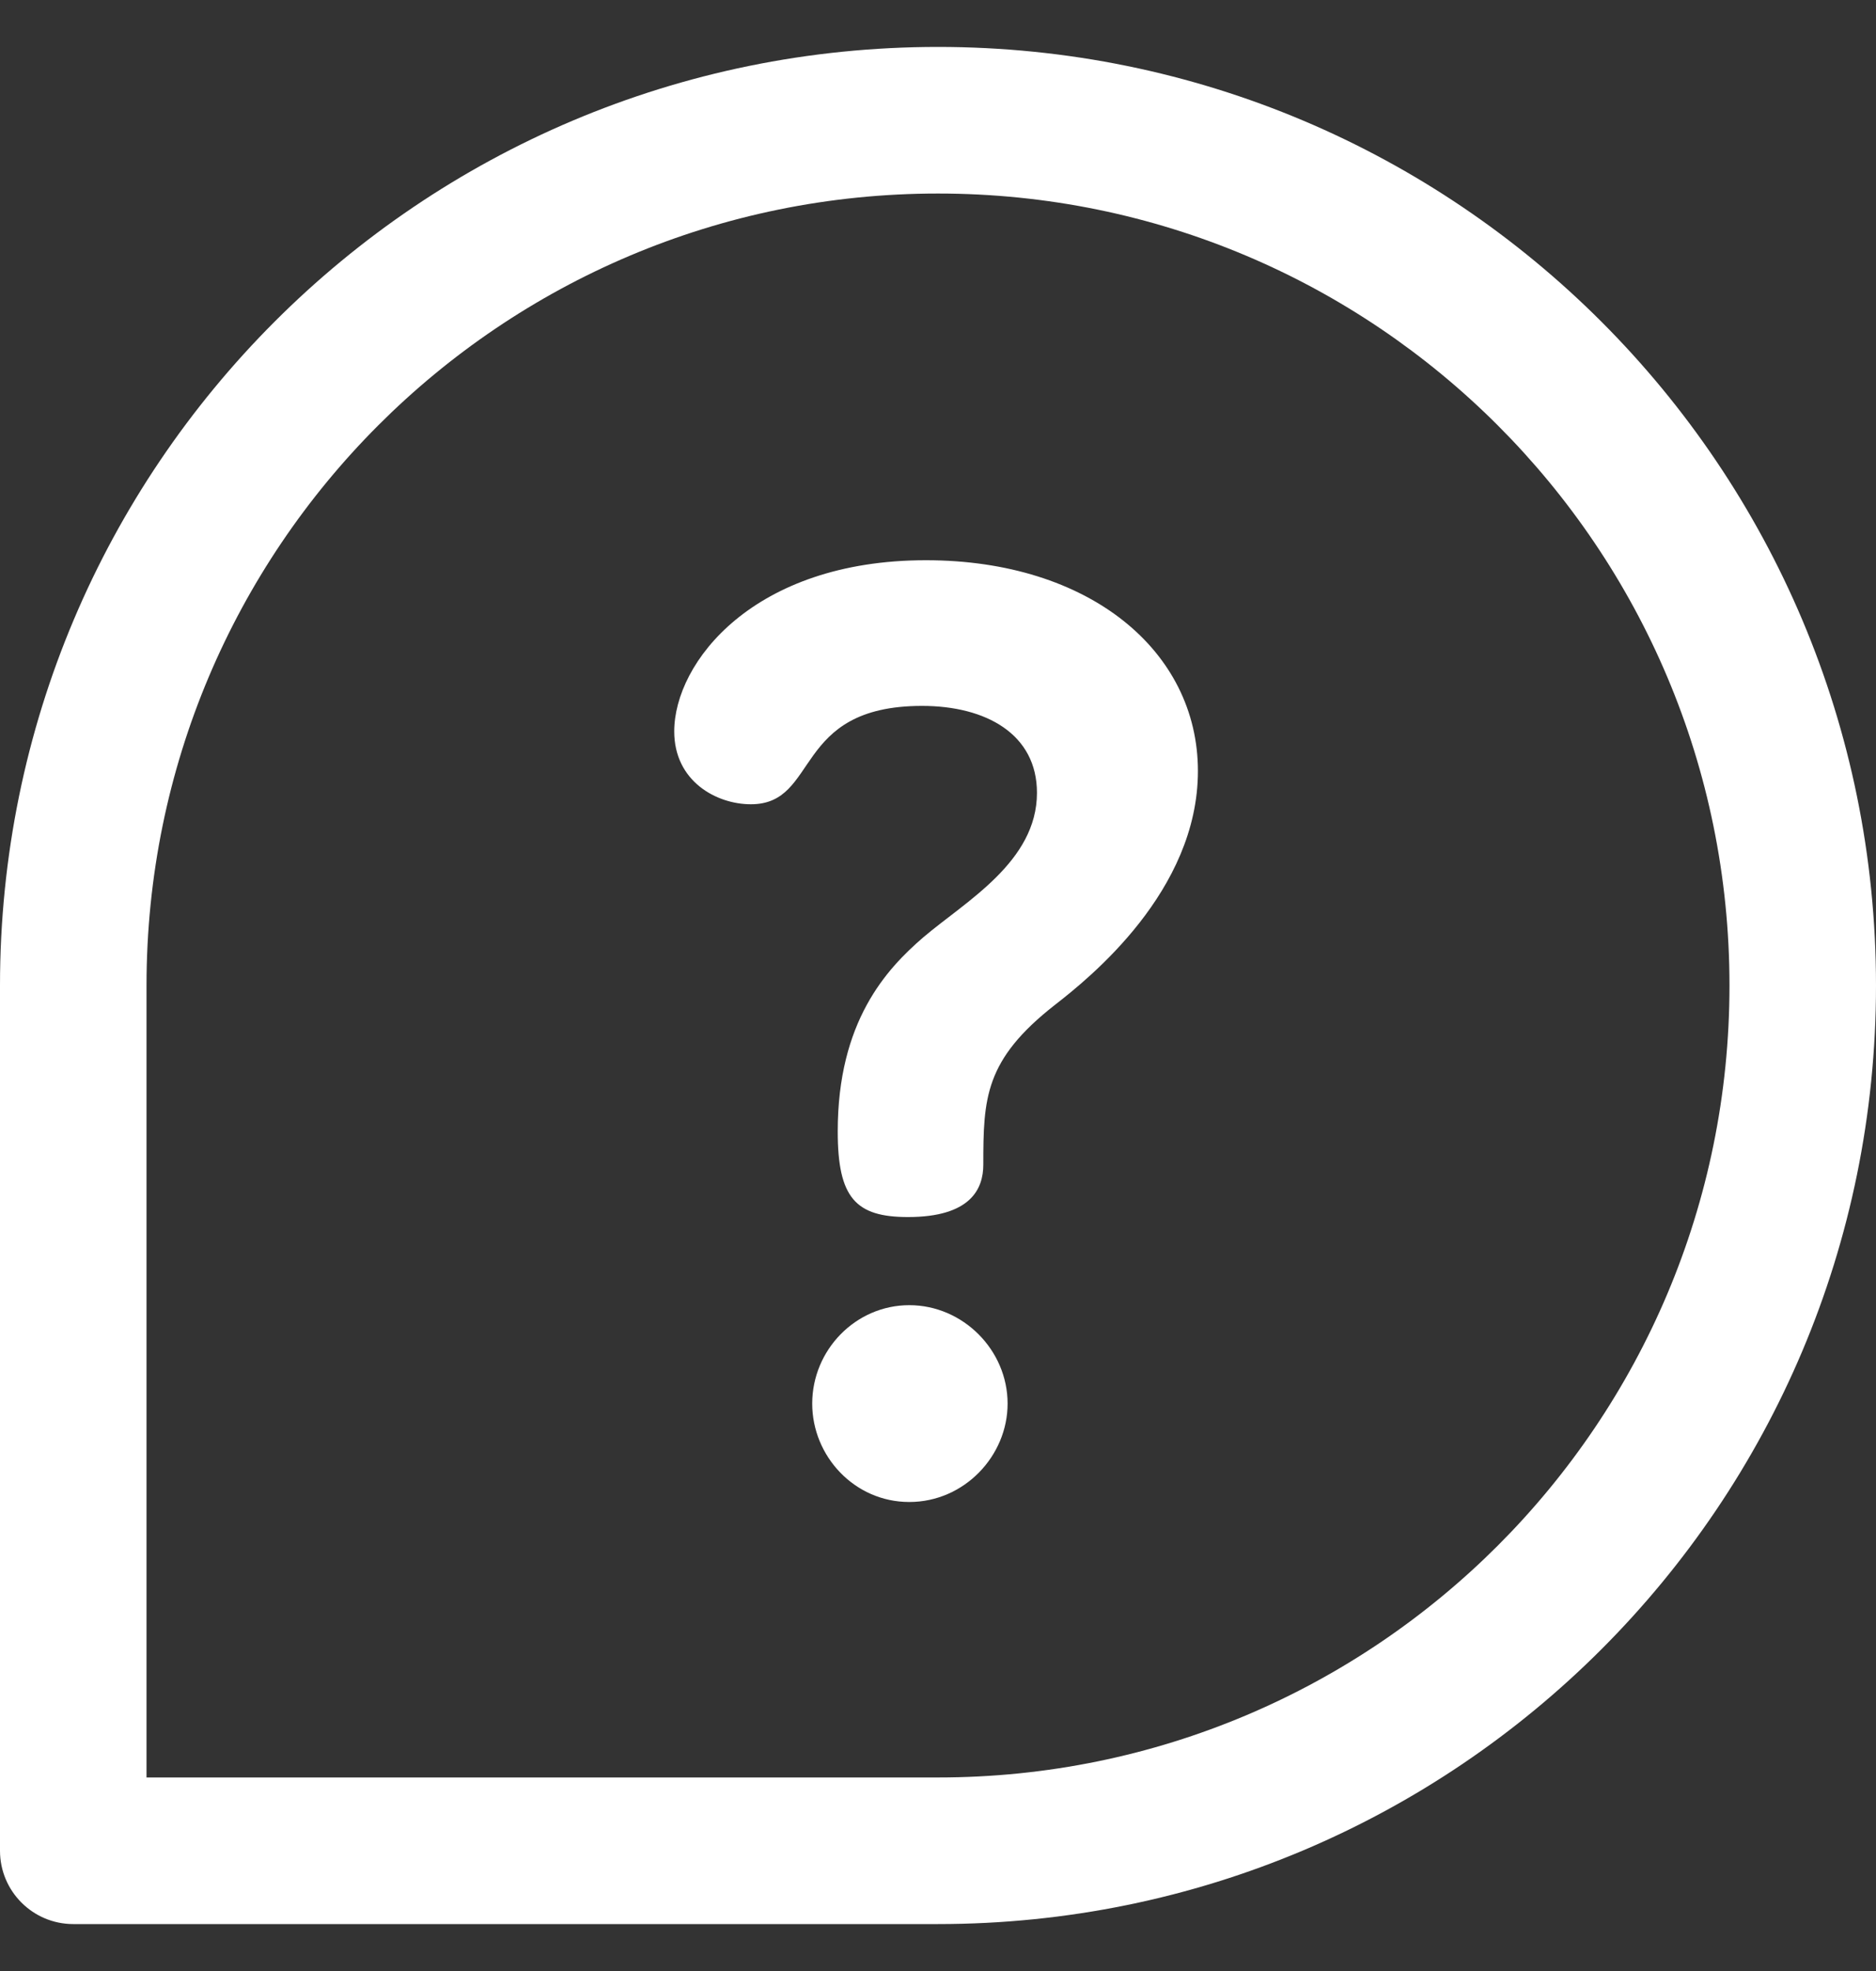
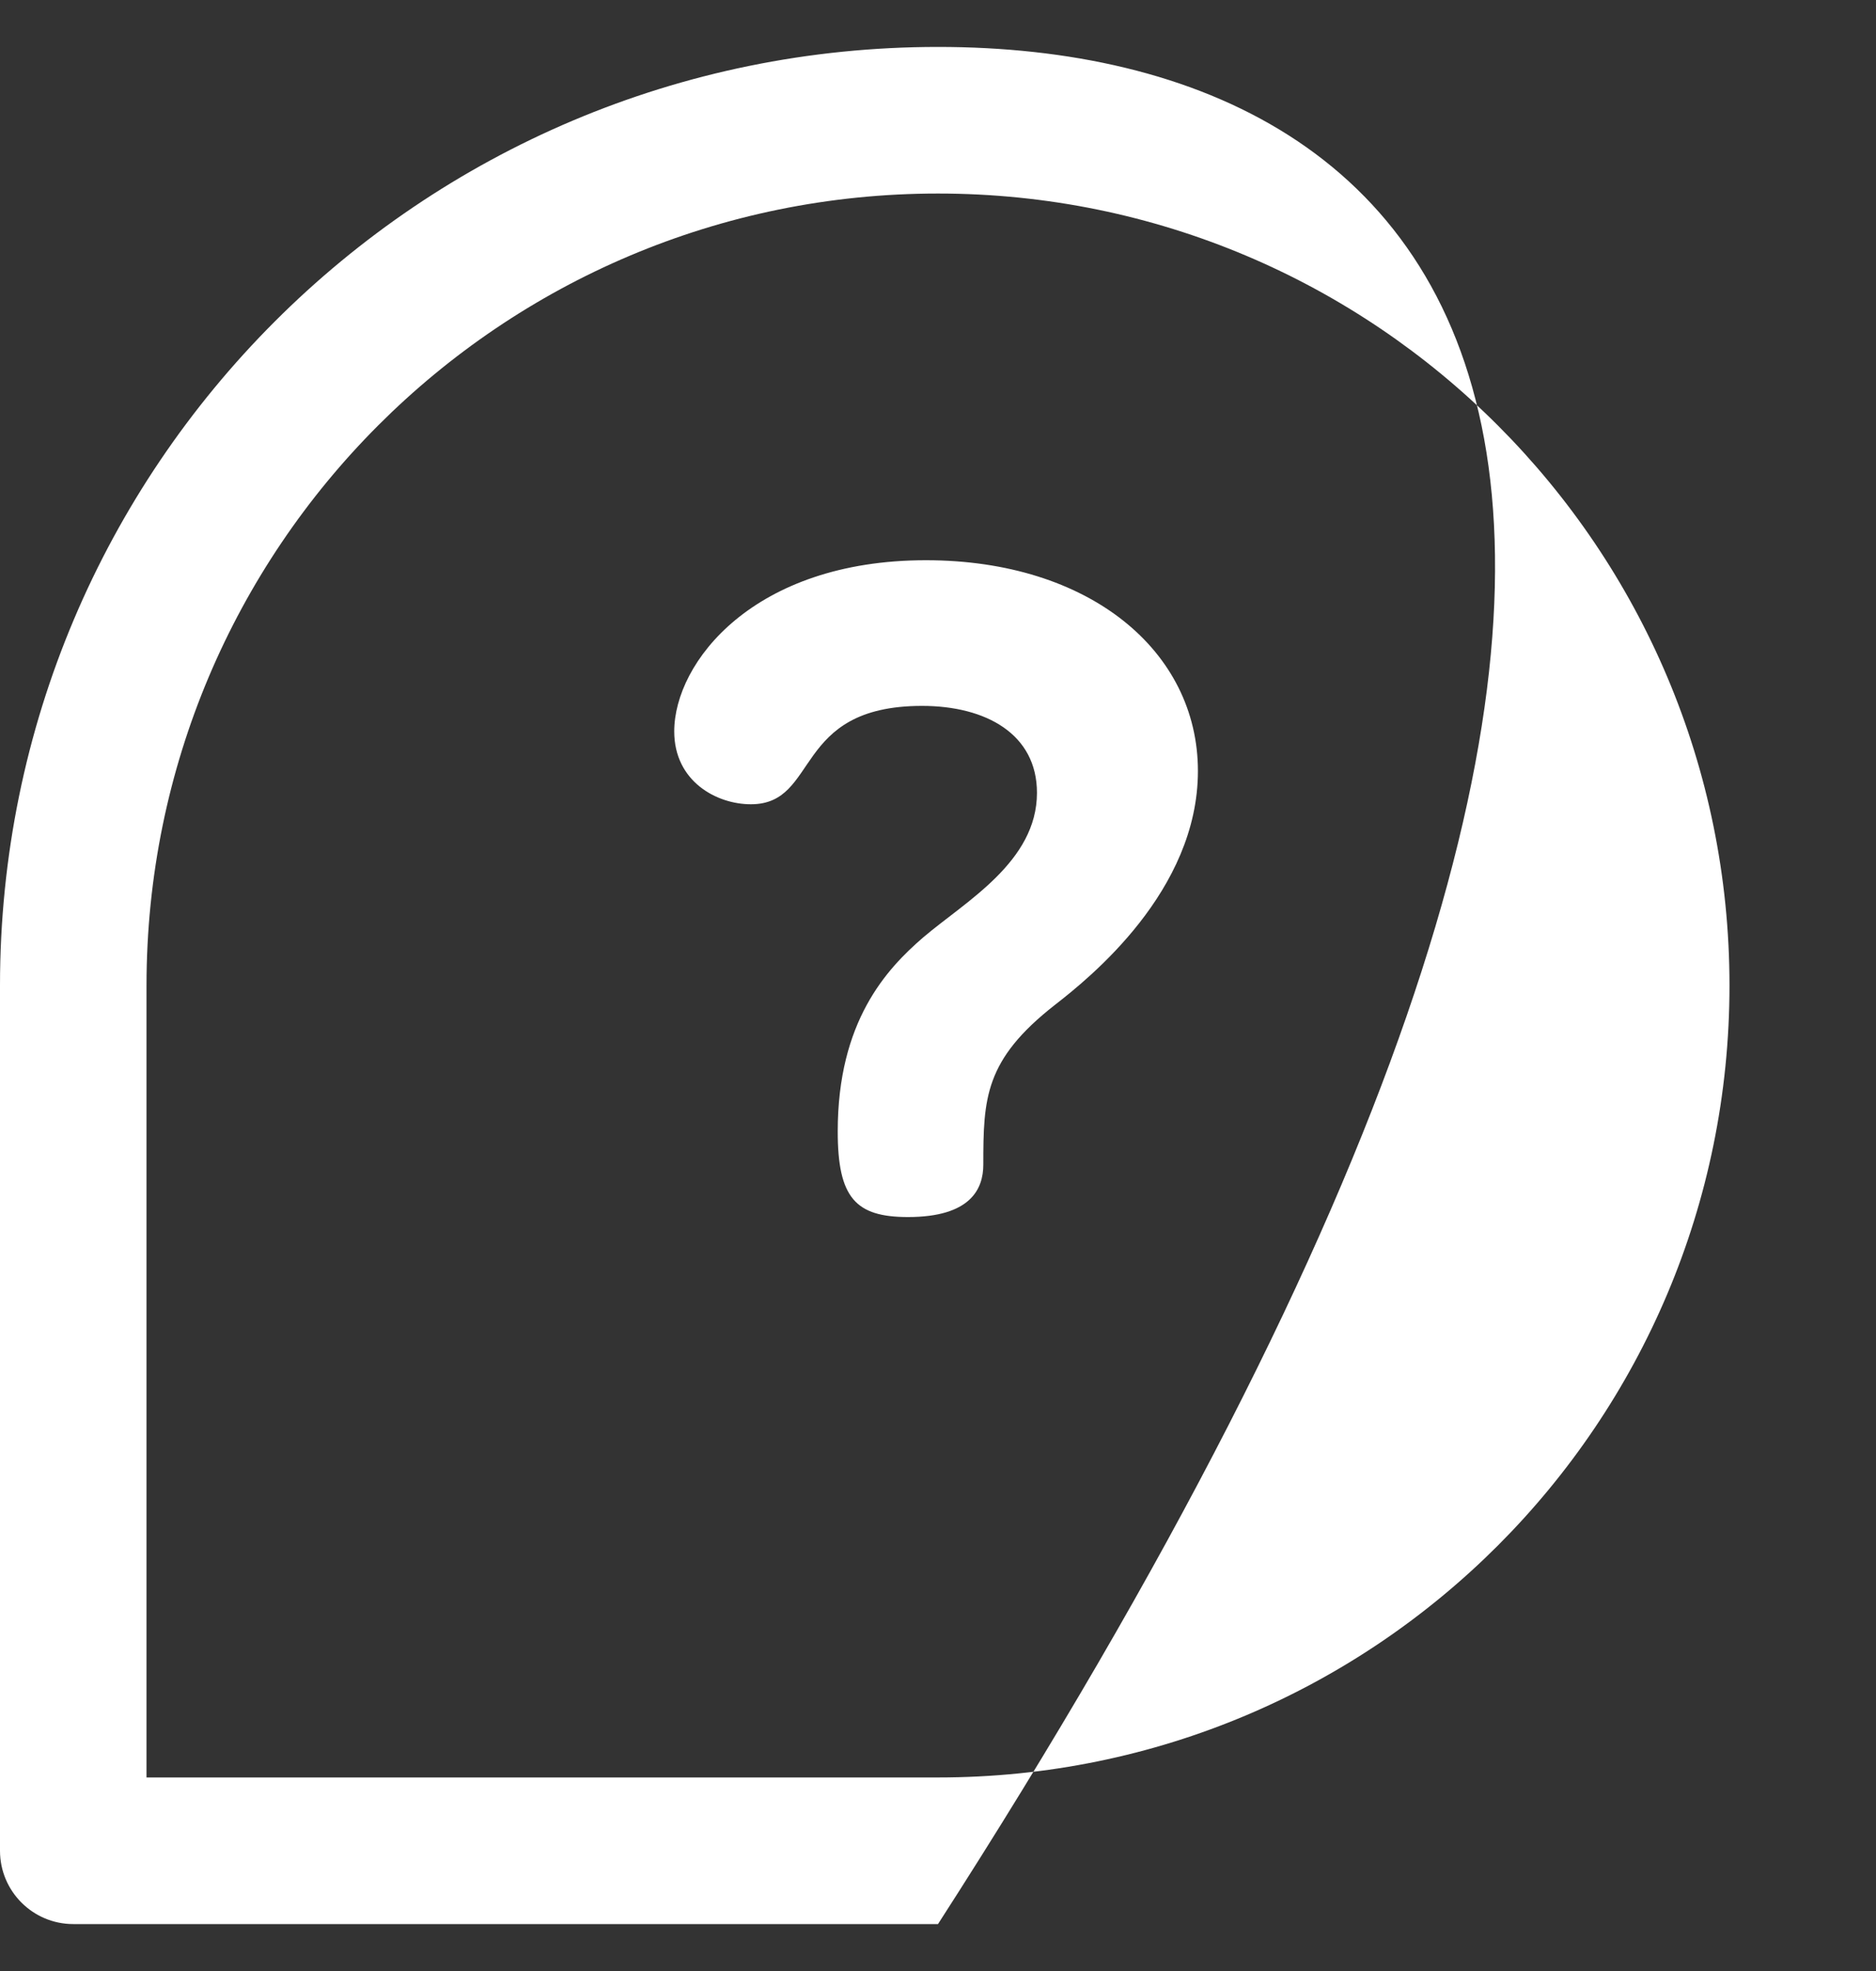
<svg xmlns="http://www.w3.org/2000/svg" width="20" height="21" viewBox="0 0 20 21" fill="none">
  <rect x="0" y="0" width="20" height="21" fill="#333333" stroke="none" />
-   <path d="M9.694 13.906C9.122 13.906 8.659 14.383 8.659 14.955C8.659 15.513 9.108 16.003 9.694 16.003C10.279 16.003 10.742 15.513 10.742 14.955C10.742 14.383 10.265 13.906 9.694 13.906Z" fill="white" />
  <path d="M9.871 5.969C8.033 5.969 7.188 7.058 7.188 7.793C7.188 8.324 7.638 8.569 8.005 8.569C8.741 8.569 8.441 7.521 9.83 7.521C10.511 7.521 11.055 7.821 11.055 8.447C11.055 9.182 10.293 9.604 9.844 9.986C9.449 10.326 8.931 10.884 8.931 12.055C8.931 12.763 9.122 12.967 9.68 12.967C10.347 12.967 10.483 12.668 10.483 12.409C10.483 11.701 10.497 11.293 11.246 10.707C11.614 10.421 12.771 9.495 12.771 8.215C12.771 6.936 11.614 5.969 9.871 5.969Z" fill="white" />
-   <path d="M10 0.5C4.473 0.5 0 4.973 0 10.5V19.719C0 20.15 0.35 20.5 0.781 20.5H10C15.527 20.5 20 16.027 20 10.5C20 4.973 15.527 0.5 10 0.5ZM10 18.938H1.562V10.5C1.562 5.837 5.336 2.062 10 2.062C14.663 2.062 18.438 5.836 18.438 10.5C18.438 15.163 14.664 18.938 10 18.938Z" fill="white" />
+   <path d="M10 0.5C4.473 0.5 0 4.973 0 10.5V19.719C0 20.15 0.35 20.5 0.781 20.5H10C20 4.973 15.527 0.5 10 0.5ZM10 18.938H1.562V10.5C1.562 5.837 5.336 2.062 10 2.062C14.663 2.062 18.438 5.836 18.438 10.5C18.438 15.163 14.664 18.938 10 18.938Z" fill="white" />
</svg>